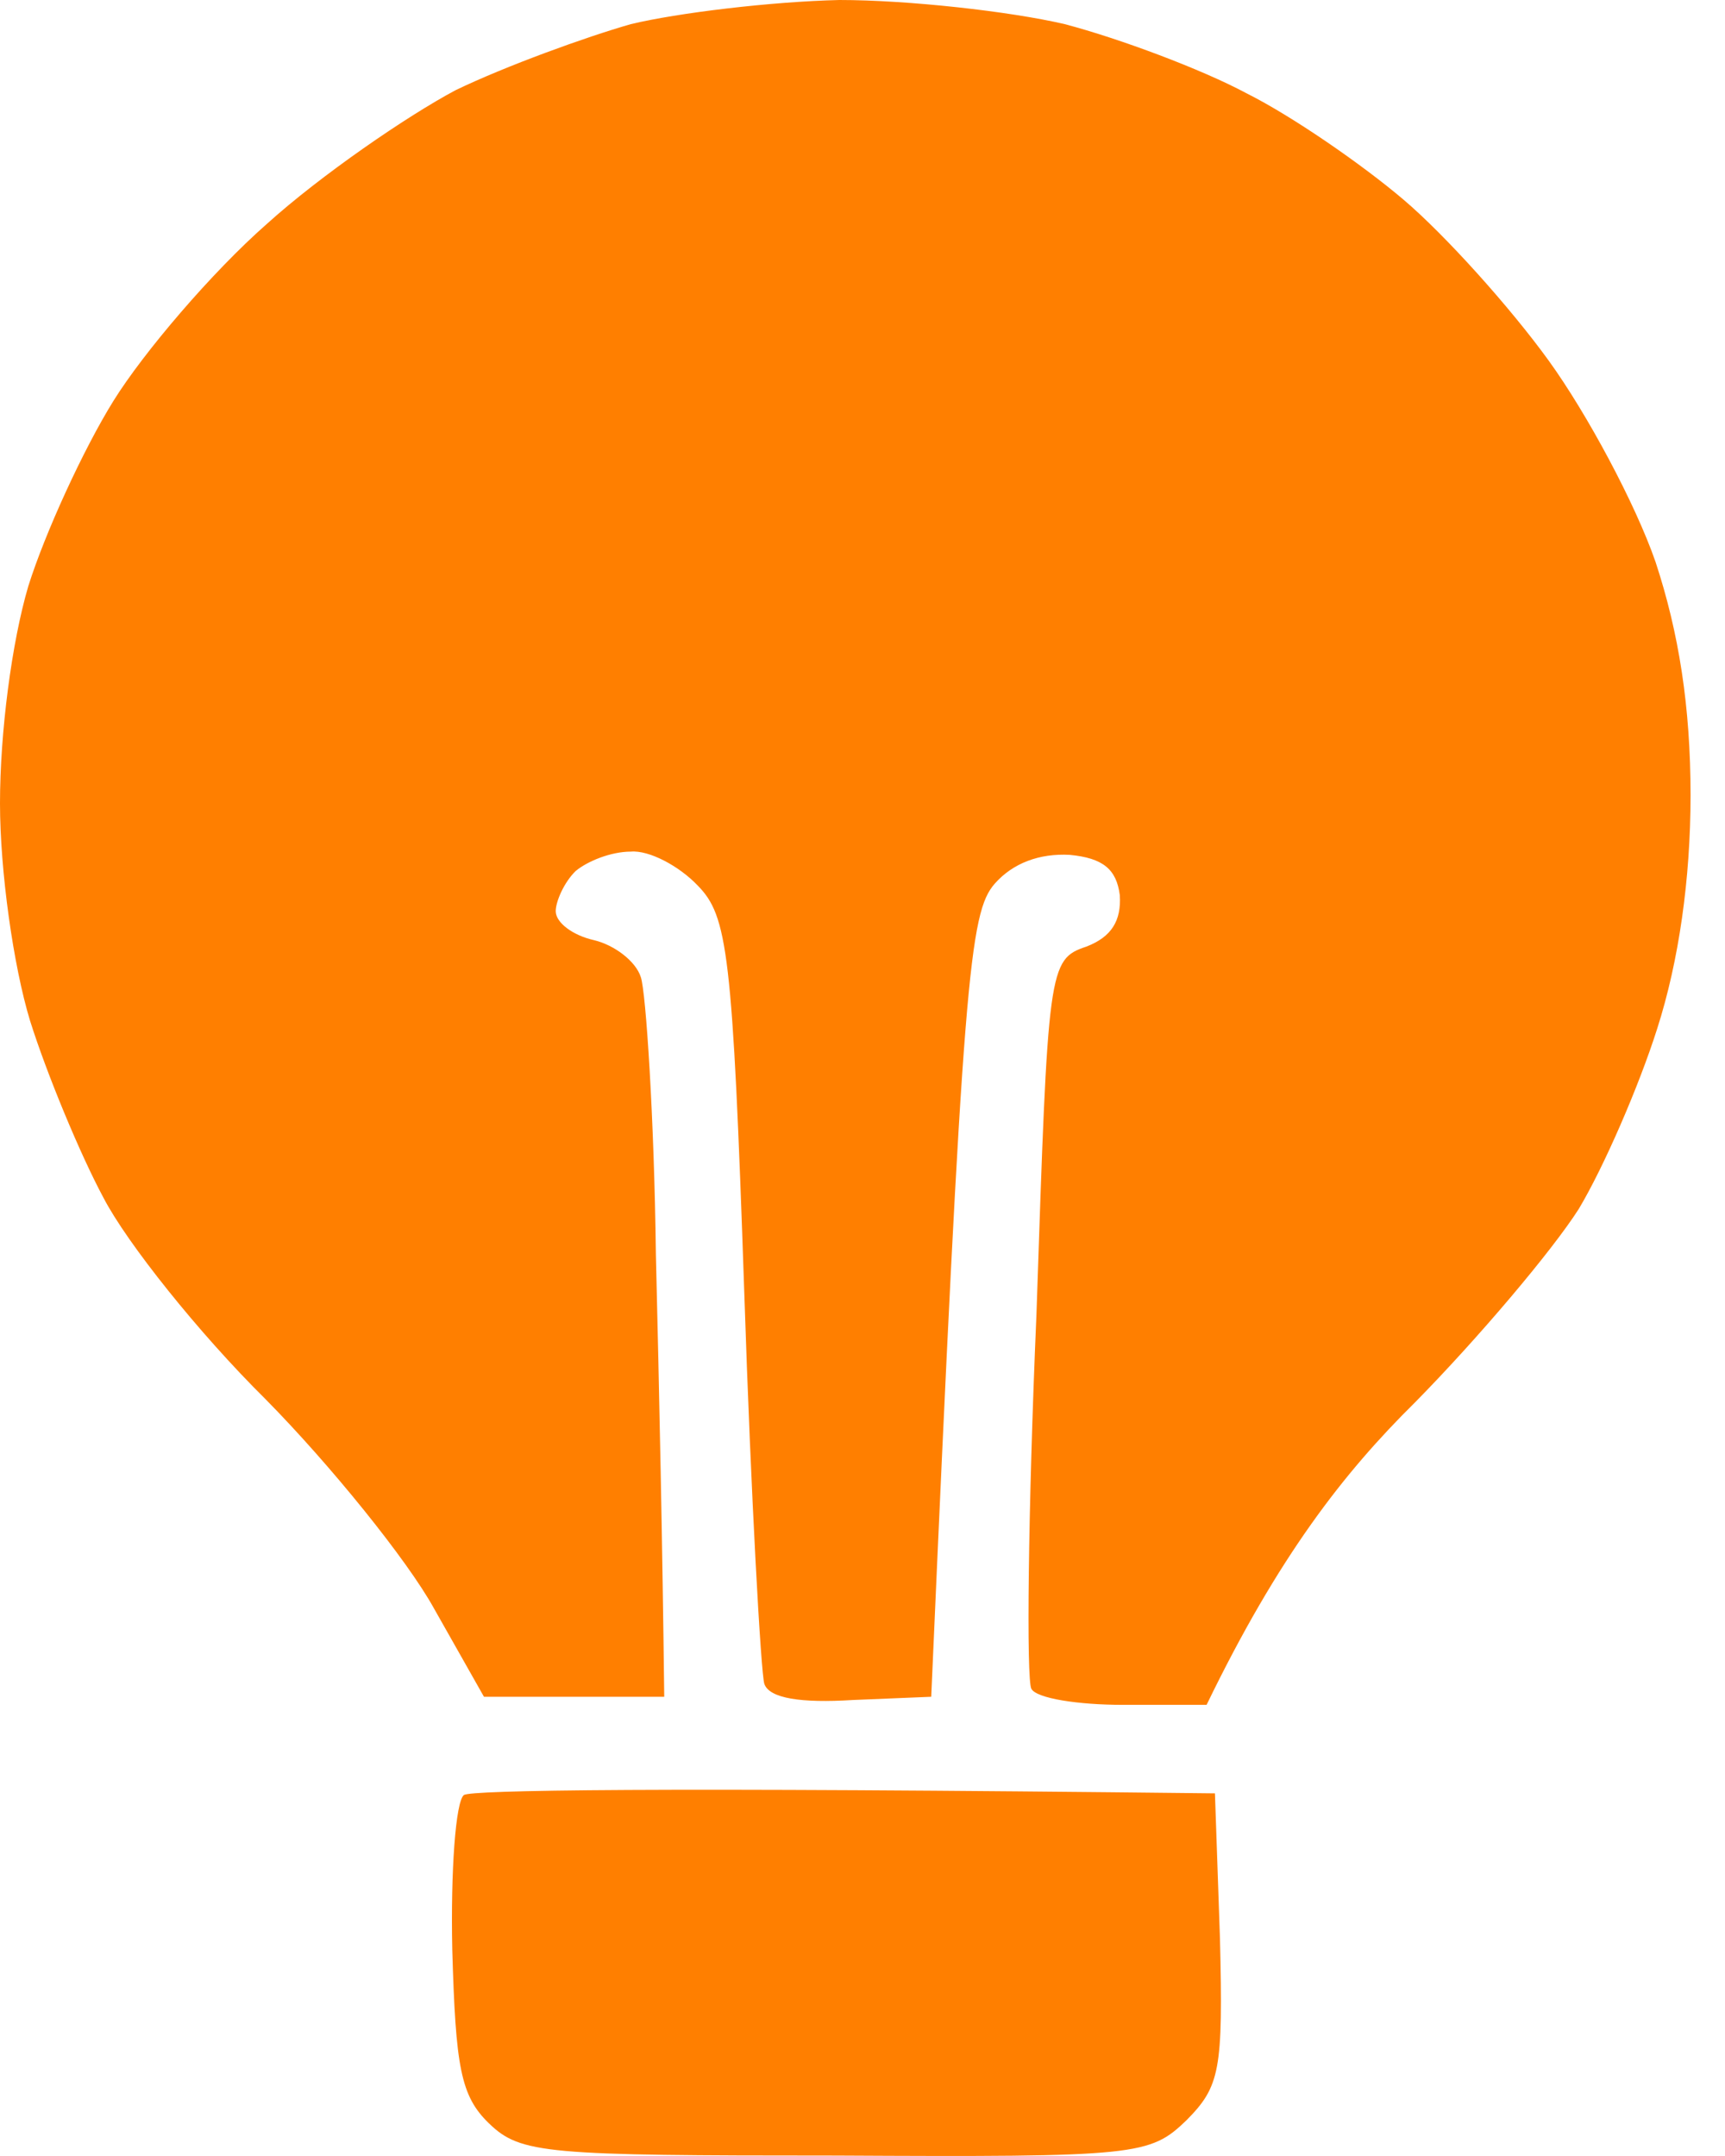
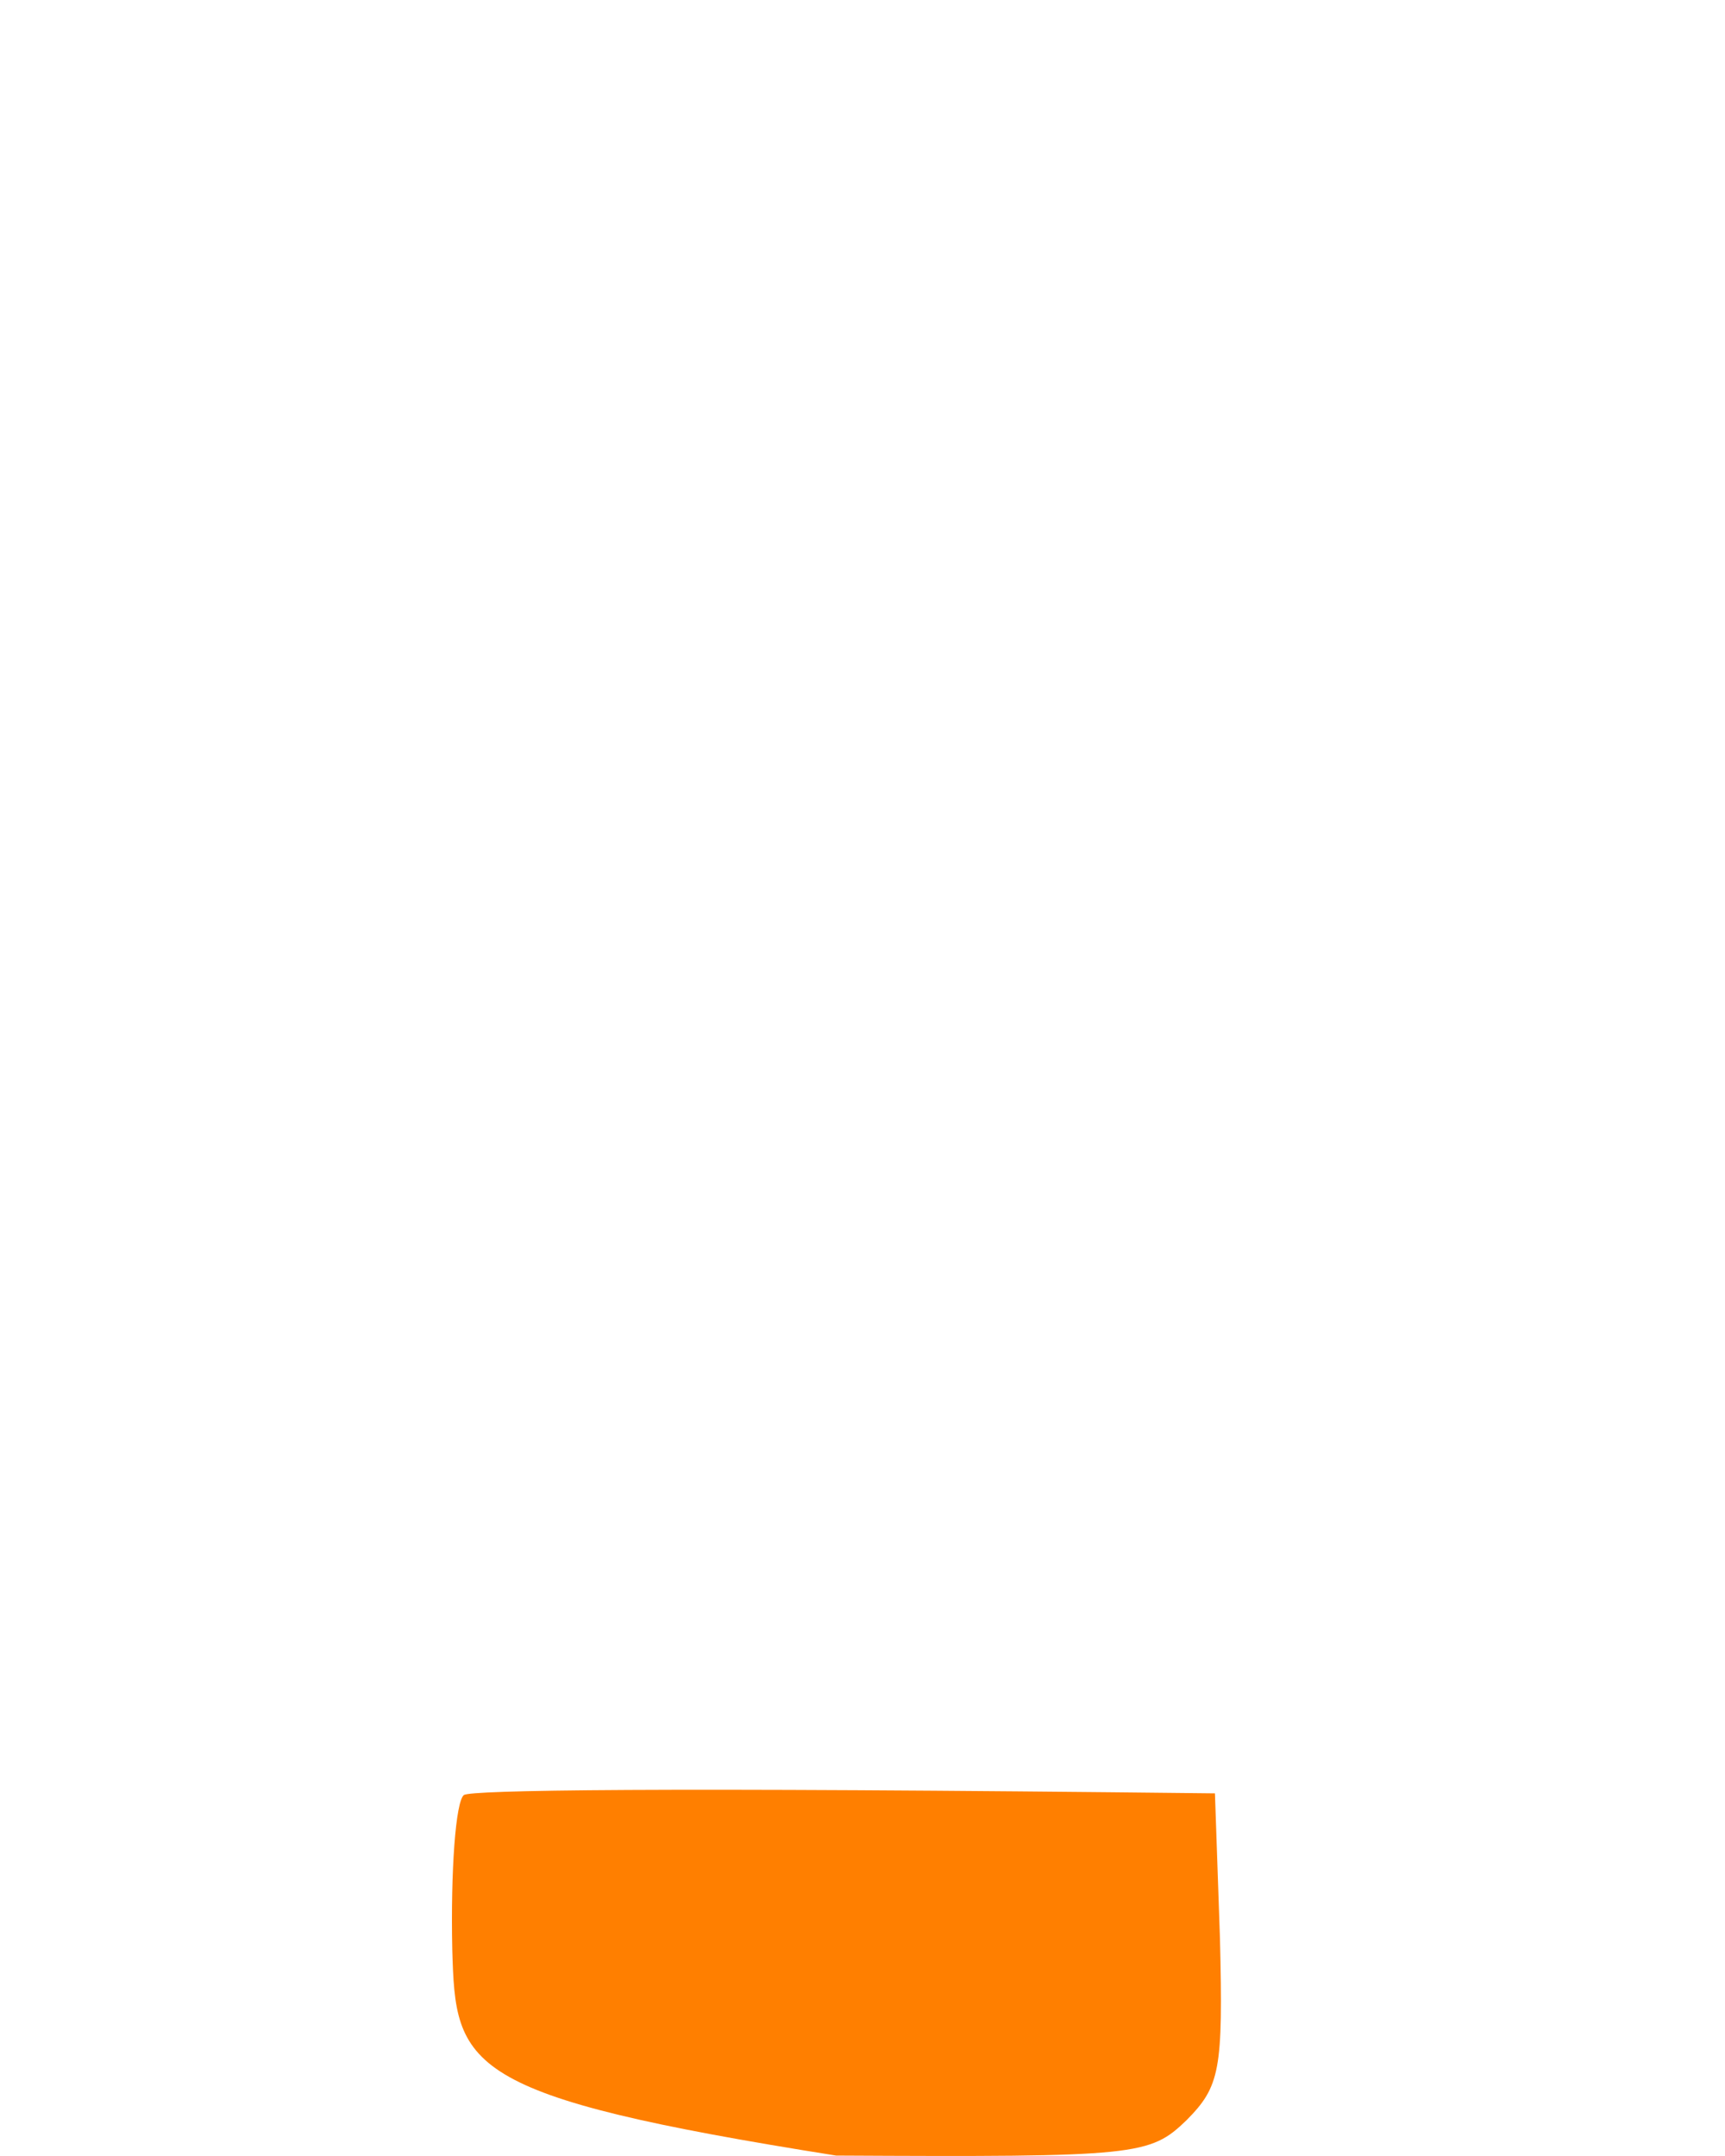
<svg xmlns="http://www.w3.org/2000/svg" width="32" height="40" viewBox="0 0 32 40" fill="none">
-   <path d="M8.452 1.673C9.38 1.225 10.866 0.687 11.702 0.448C12.569 0.239 14.303 0.03 15.572 0C16.841 0 18.73 0.209 19.752 0.448C20.773 0.717 22.29 1.284 23.126 1.732C23.962 2.15 25.262 3.046 26.036 3.704C26.81 4.361 28.017 5.705 28.729 6.69C29.442 7.676 30.339 9.349 30.711 10.424C31.144 11.738 31.361 13.112 31.361 14.755C31.361 16.308 31.144 17.831 30.742 19.085C30.401 20.16 29.751 21.654 29.287 22.43C28.791 23.207 27.429 24.82 26.253 26.015C24.922 27.329 23.714 28.882 22.383 31.63H20.835C19.999 31.63 19.225 31.51 19.132 31.331C19.039 31.152 19.07 28.046 19.225 24.432L19.23 24.296C19.442 17.948 19.447 17.799 20.154 17.562C20.618 17.383 20.804 17.084 20.773 16.606C20.711 16.128 20.463 15.919 19.844 15.86C19.287 15.83 18.792 16.009 18.451 16.397C17.987 16.935 17.863 18.07 17.275 31.48L15.82 31.54C14.86 31.6 14.272 31.51 14.179 31.241C14.117 31.062 13.931 27.777 13.807 23.984C13.591 17.652 13.498 16.995 12.941 16.427C12.6 16.069 12.043 15.77 11.702 15.8C11.331 15.8 10.897 15.979 10.681 16.158C10.464 16.367 10.309 16.726 10.309 16.905C10.309 17.114 10.619 17.353 11.021 17.443C11.393 17.532 11.795 17.831 11.888 18.13C11.981 18.398 12.136 20.728 12.167 23.267C12.229 25.805 12.29 28.703 12.322 31.48H8.978L8.049 29.838C7.554 28.942 6.13 27.179 4.922 25.955C3.684 24.73 2.353 23.058 1.919 22.221C1.486 21.415 0.867 19.922 0.557 18.936C0.248 17.921 0 16.158 0 14.904C0 13.59 0.217 11.917 0.526 10.872C0.836 9.886 1.548 8.333 2.105 7.437C2.662 6.541 3.932 5.048 4.953 4.152C5.944 3.256 7.554 2.15 8.452 1.673Z" fill="#FF7F00" />
-   <path d="M8.39 36.169C8.359 34.706 8.452 33.422 8.606 33.302C8.761 33.213 11.95 33.153 22.538 33.272L22.631 35.96C22.692 38.41 22.631 38.708 22.012 39.335C21.33 39.992 21.114 40.022 15.51 39.992C10.123 39.992 9.659 39.963 9.071 39.395C8.545 38.887 8.452 38.35 8.39 36.169Z" fill="#FF7F00" />
+   <path d="M8.39 36.169C8.359 34.706 8.452 33.422 8.606 33.302C8.761 33.213 11.95 33.153 22.538 33.272L22.631 35.96C22.692 38.41 22.631 38.708 22.012 39.335C21.33 39.992 21.114 40.022 15.51 39.992C8.545 38.887 8.452 38.35 8.39 36.169Z" fill="#FF7F00" />
</svg>